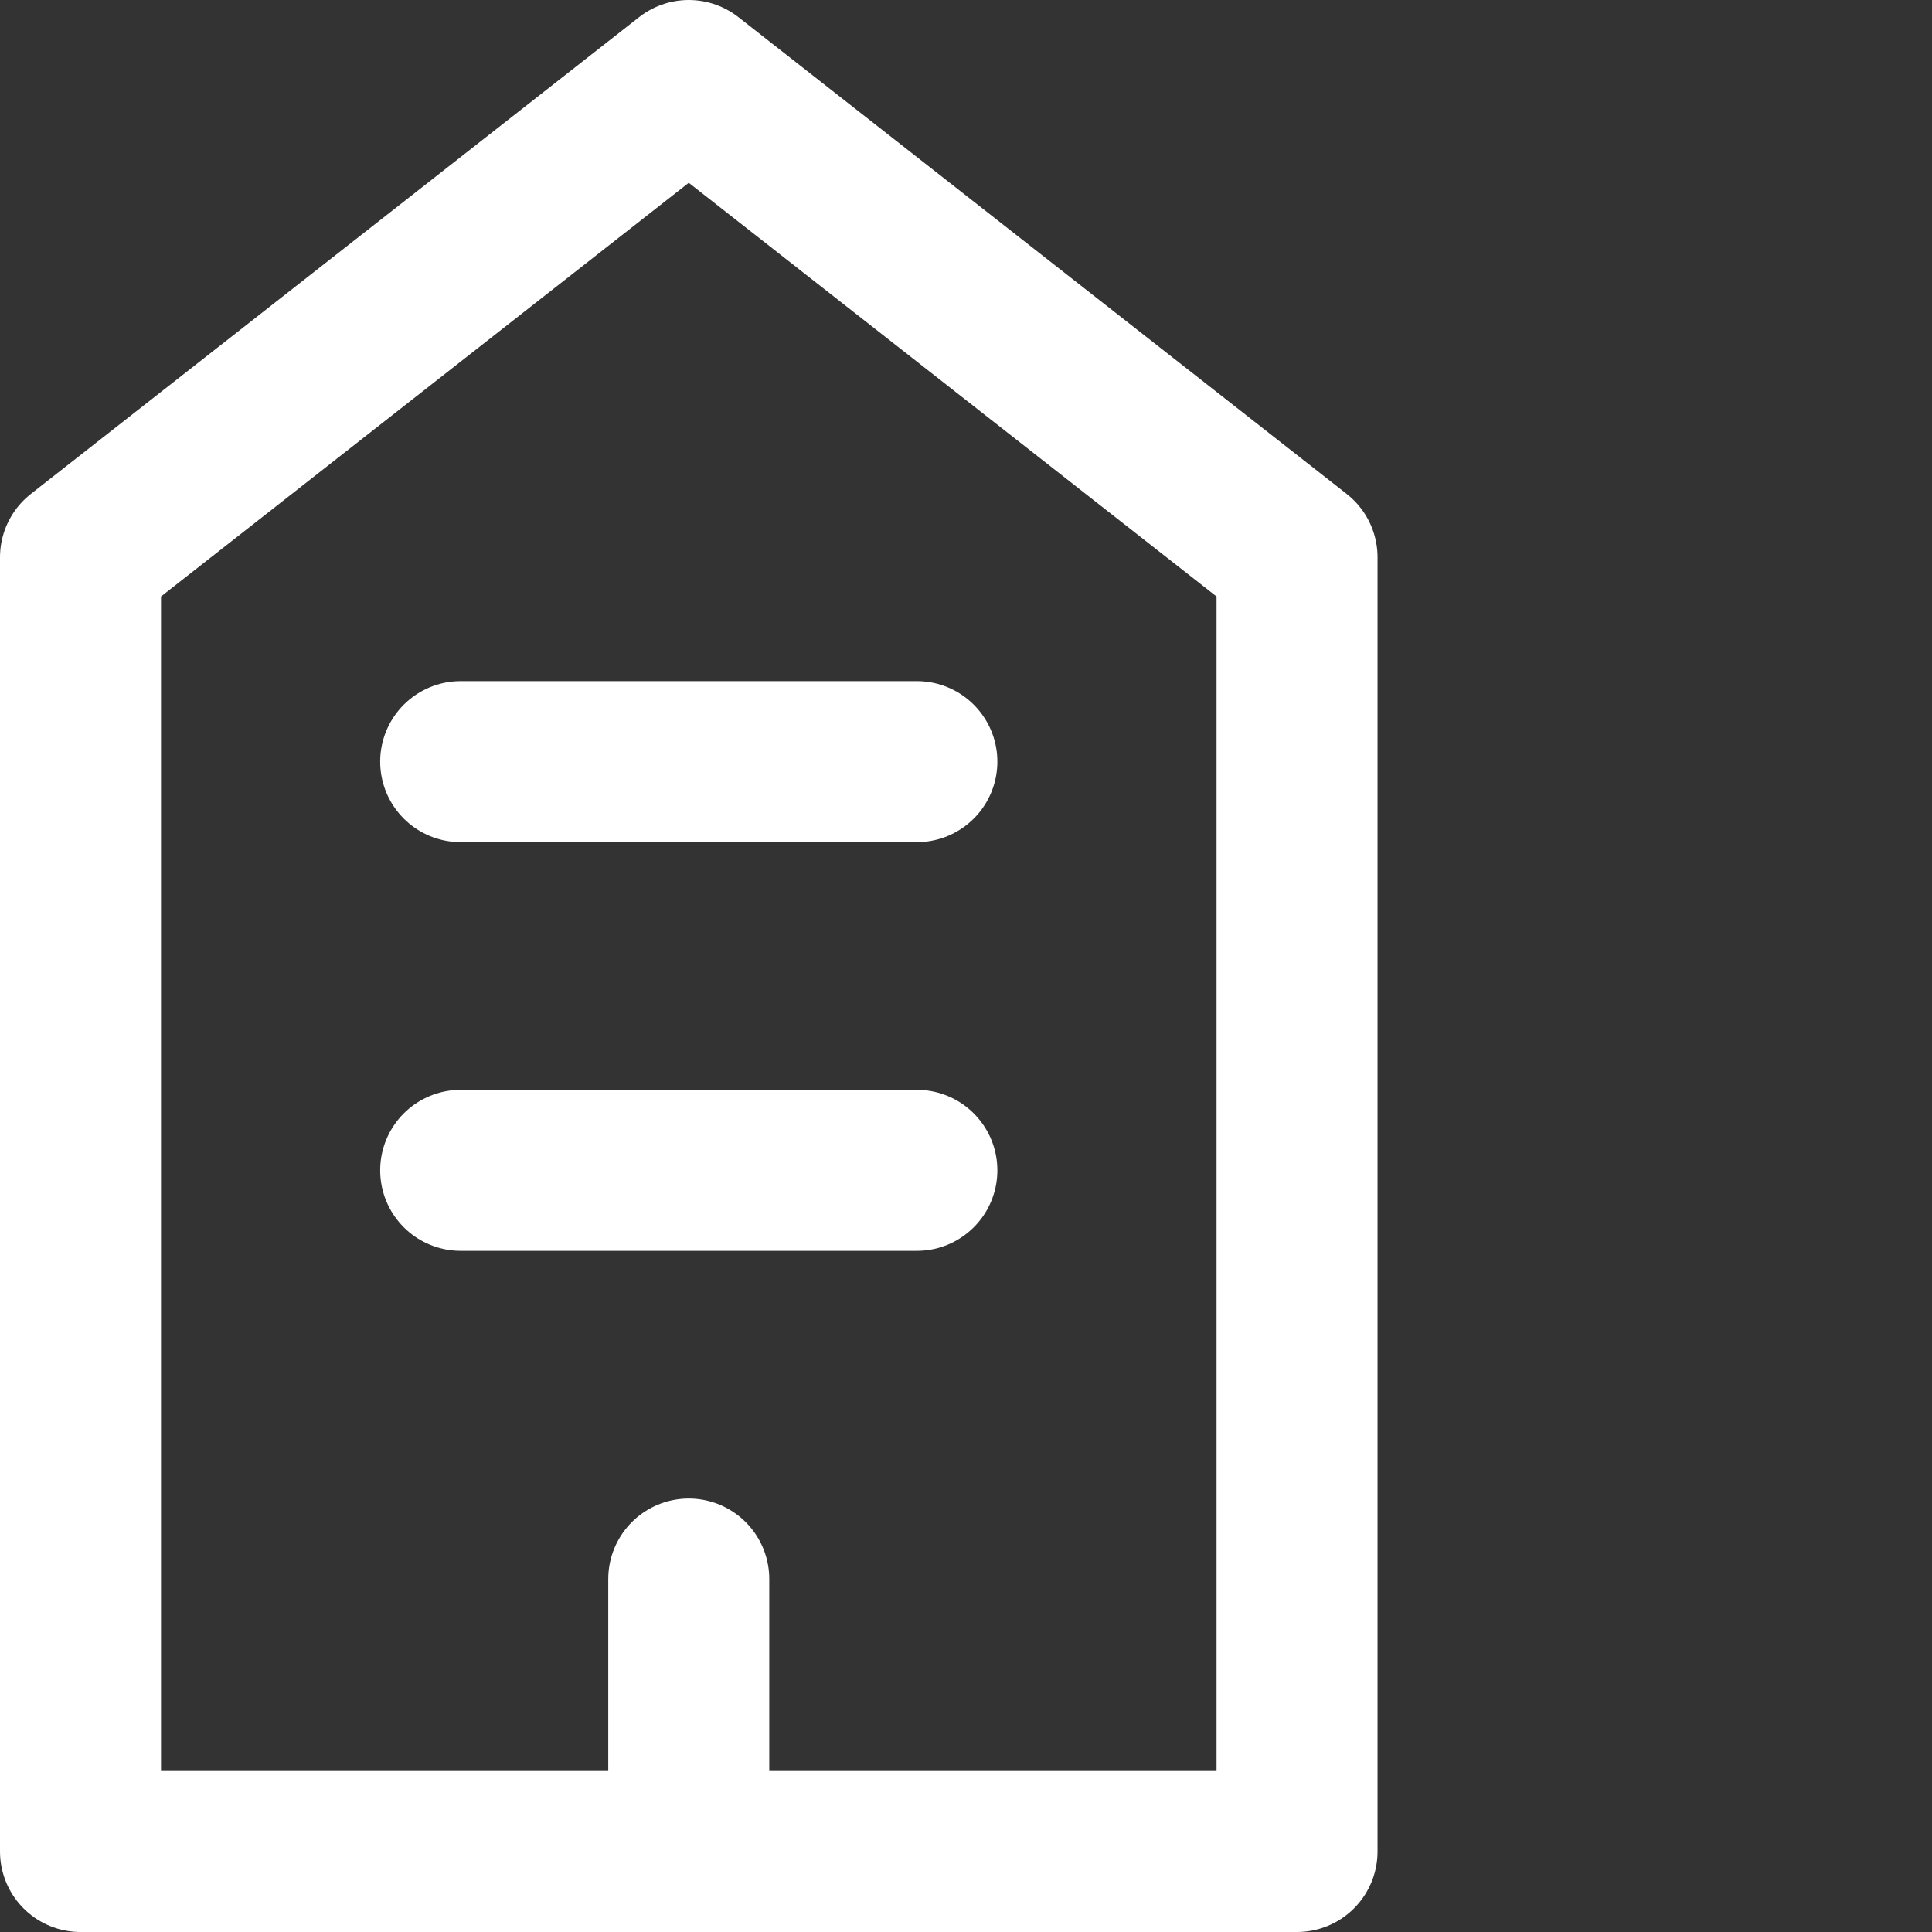
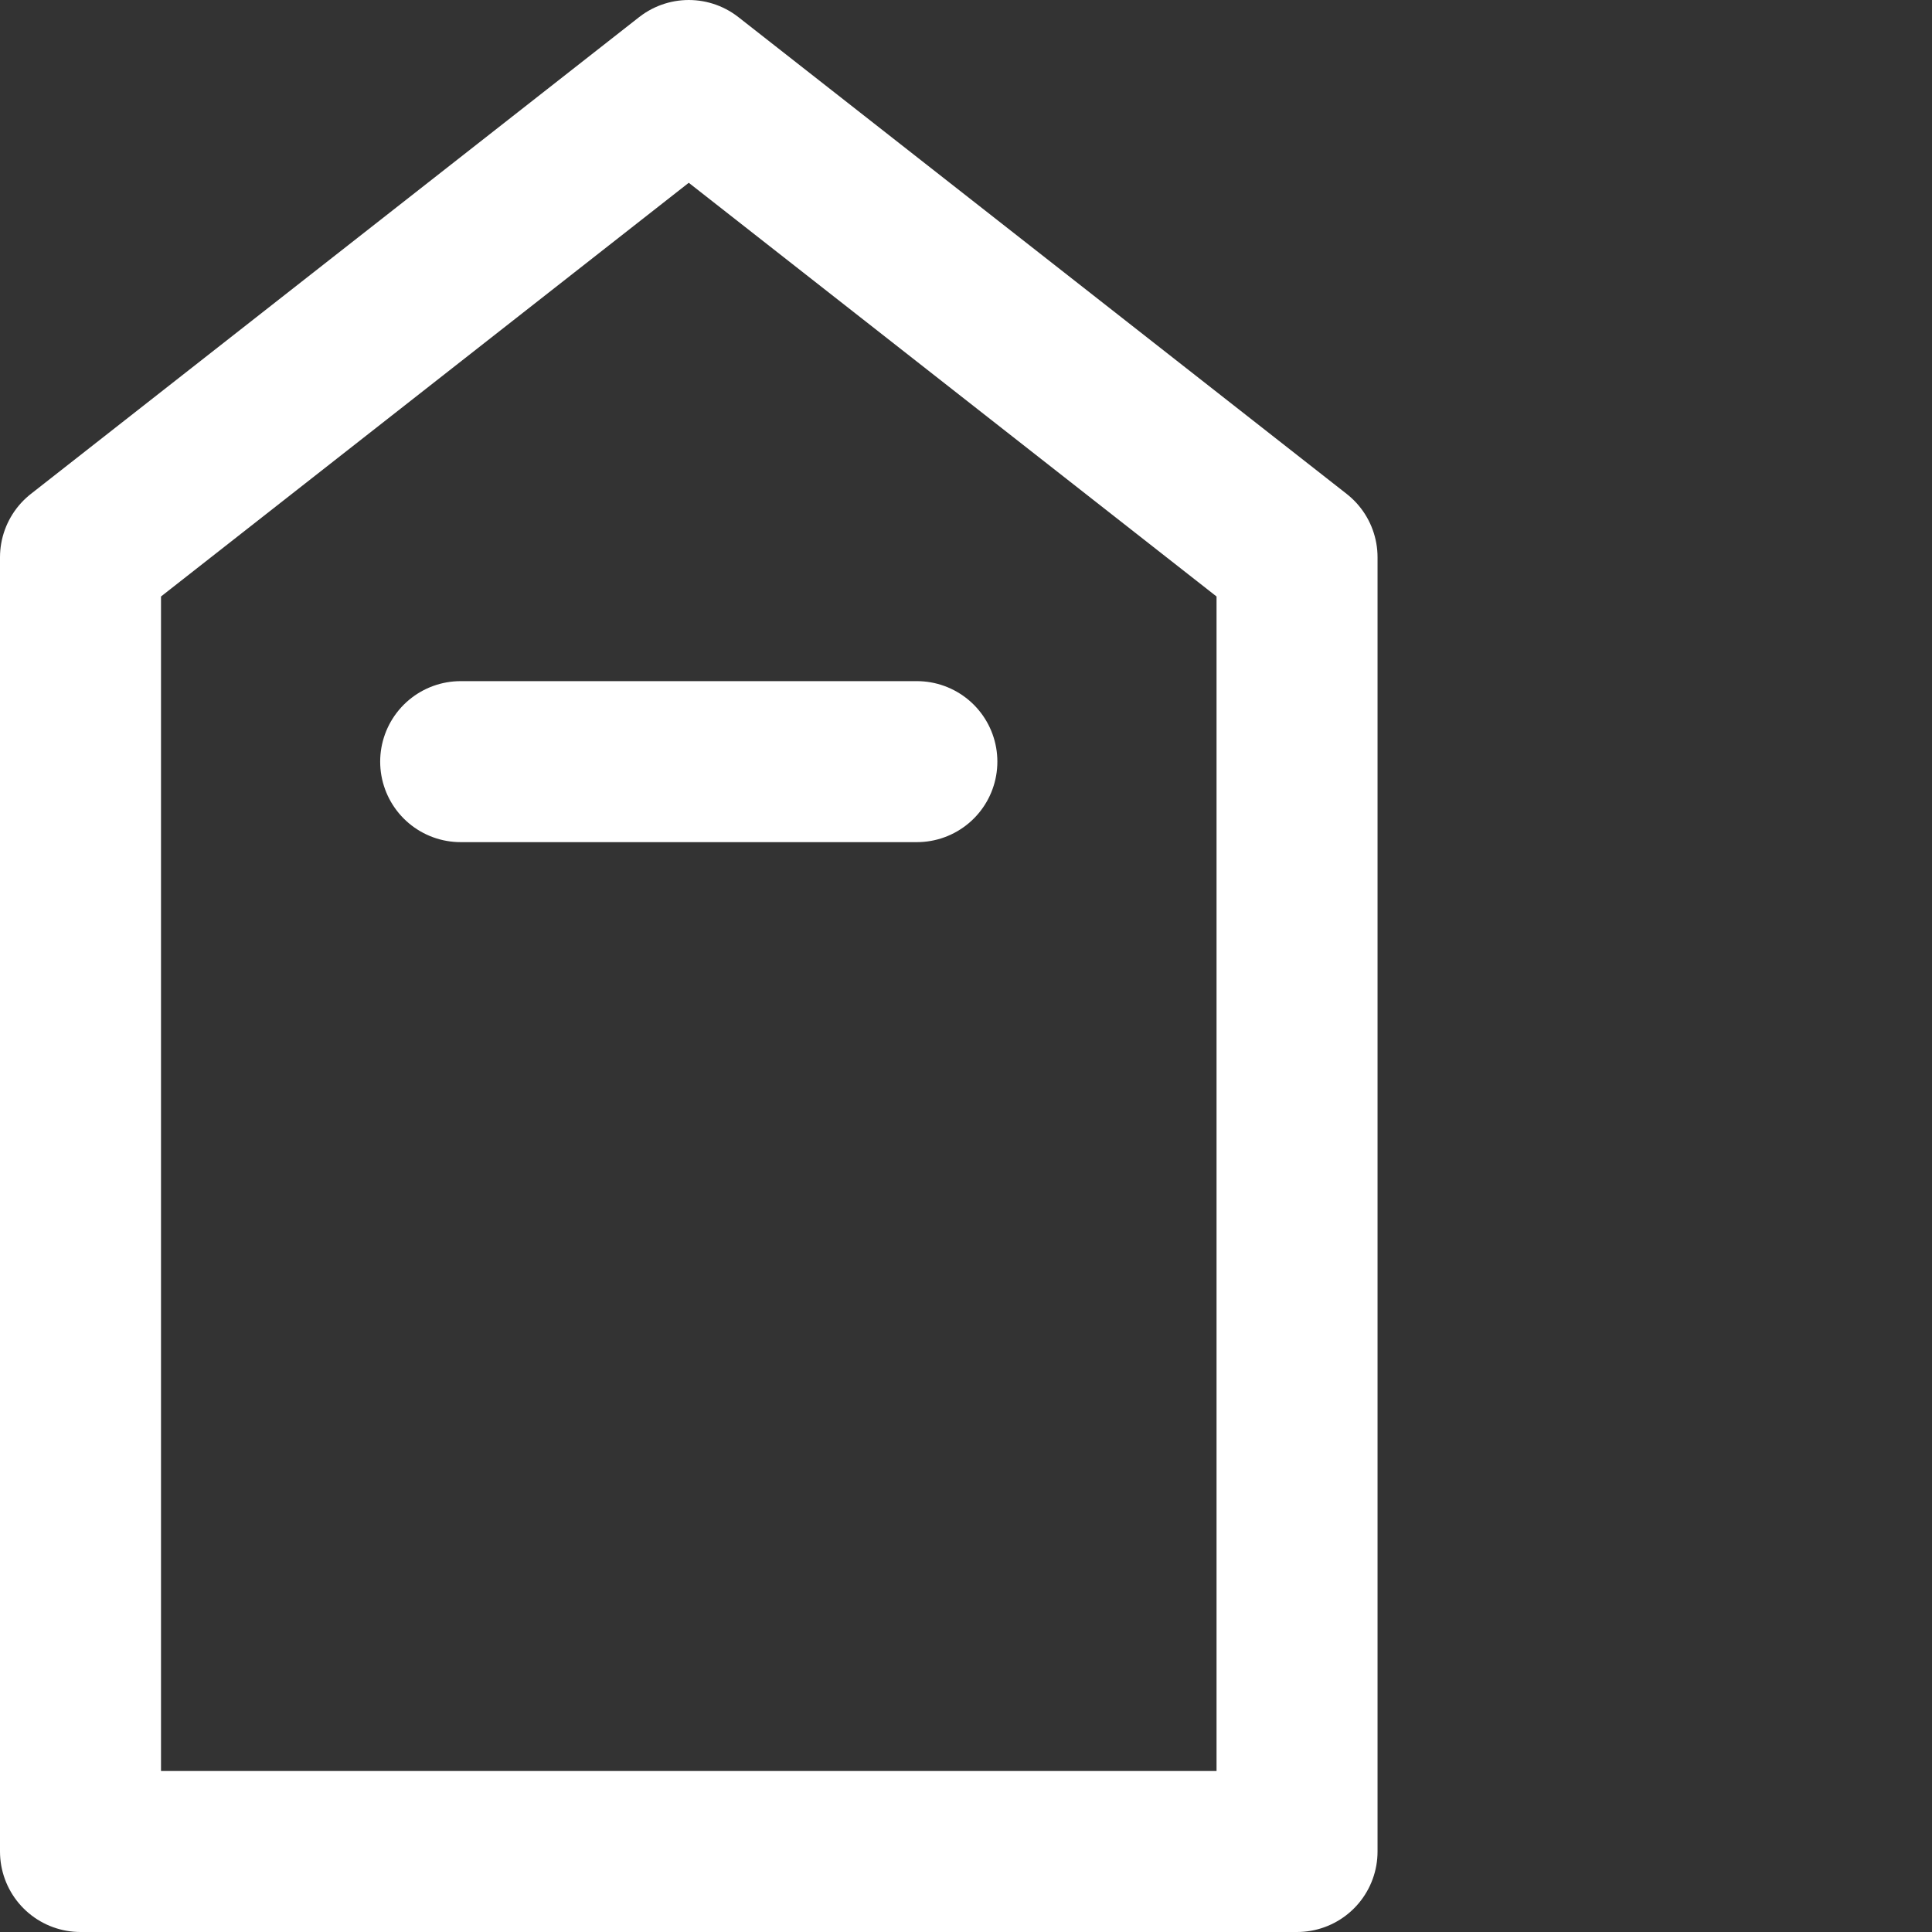
<svg xmlns="http://www.w3.org/2000/svg" width="72" height="72" viewBox="0 0 72 72" fill="none">
  <rect x="0" y="0" width="72" height="72" fill="#333333" stroke="none" />
  <path d="M48.337 69H3V20.769L25.668 3L48.337 20.769V69Z" stroke="white" stroke-width="6" stroke-linecap="round" stroke-linejoin="round" />
-   <path d="M25.668 69V58.846" stroke="white" stroke-width="6" stroke-linecap="round" stroke-linejoin="round" />
-   <path d="M17.168 43.615H34.169" stroke="white" stroke-width="6" stroke-linecap="round" stroke-linejoin="round" />
  <path d="M17.168 28.384H34.169" stroke="white" stroke-width="6" stroke-linecap="round" stroke-linejoin="round" />
</svg>